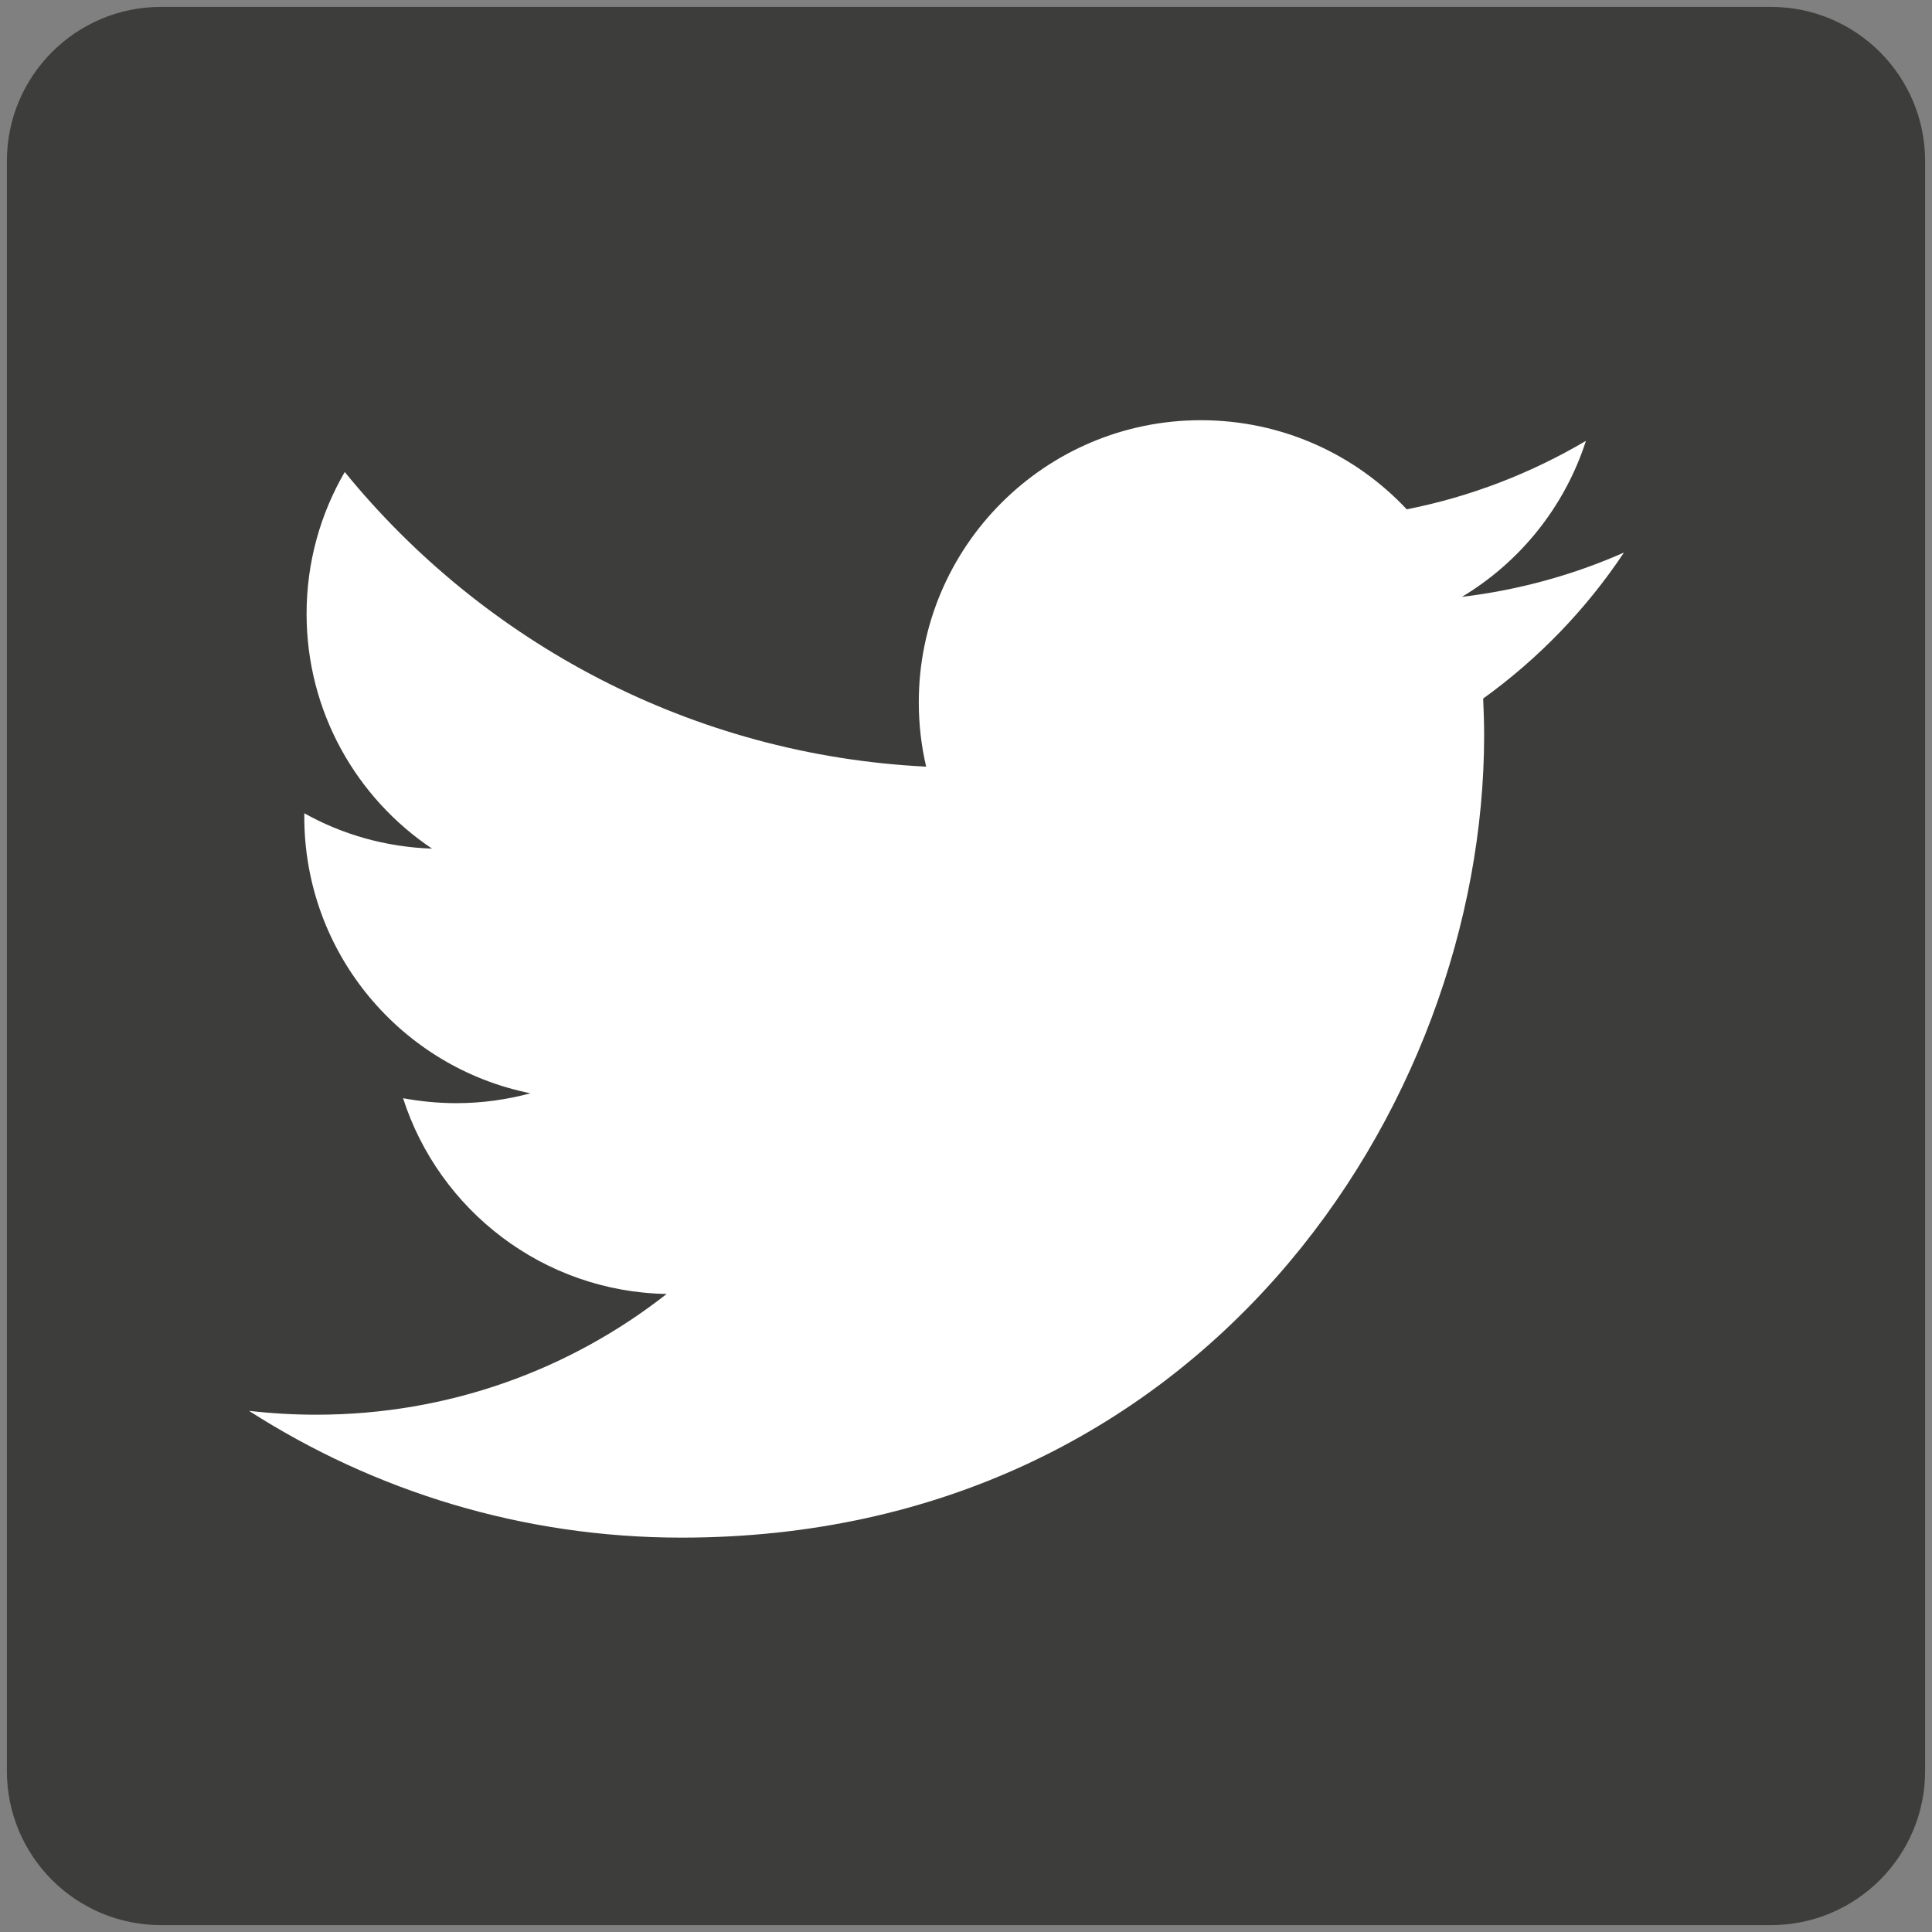
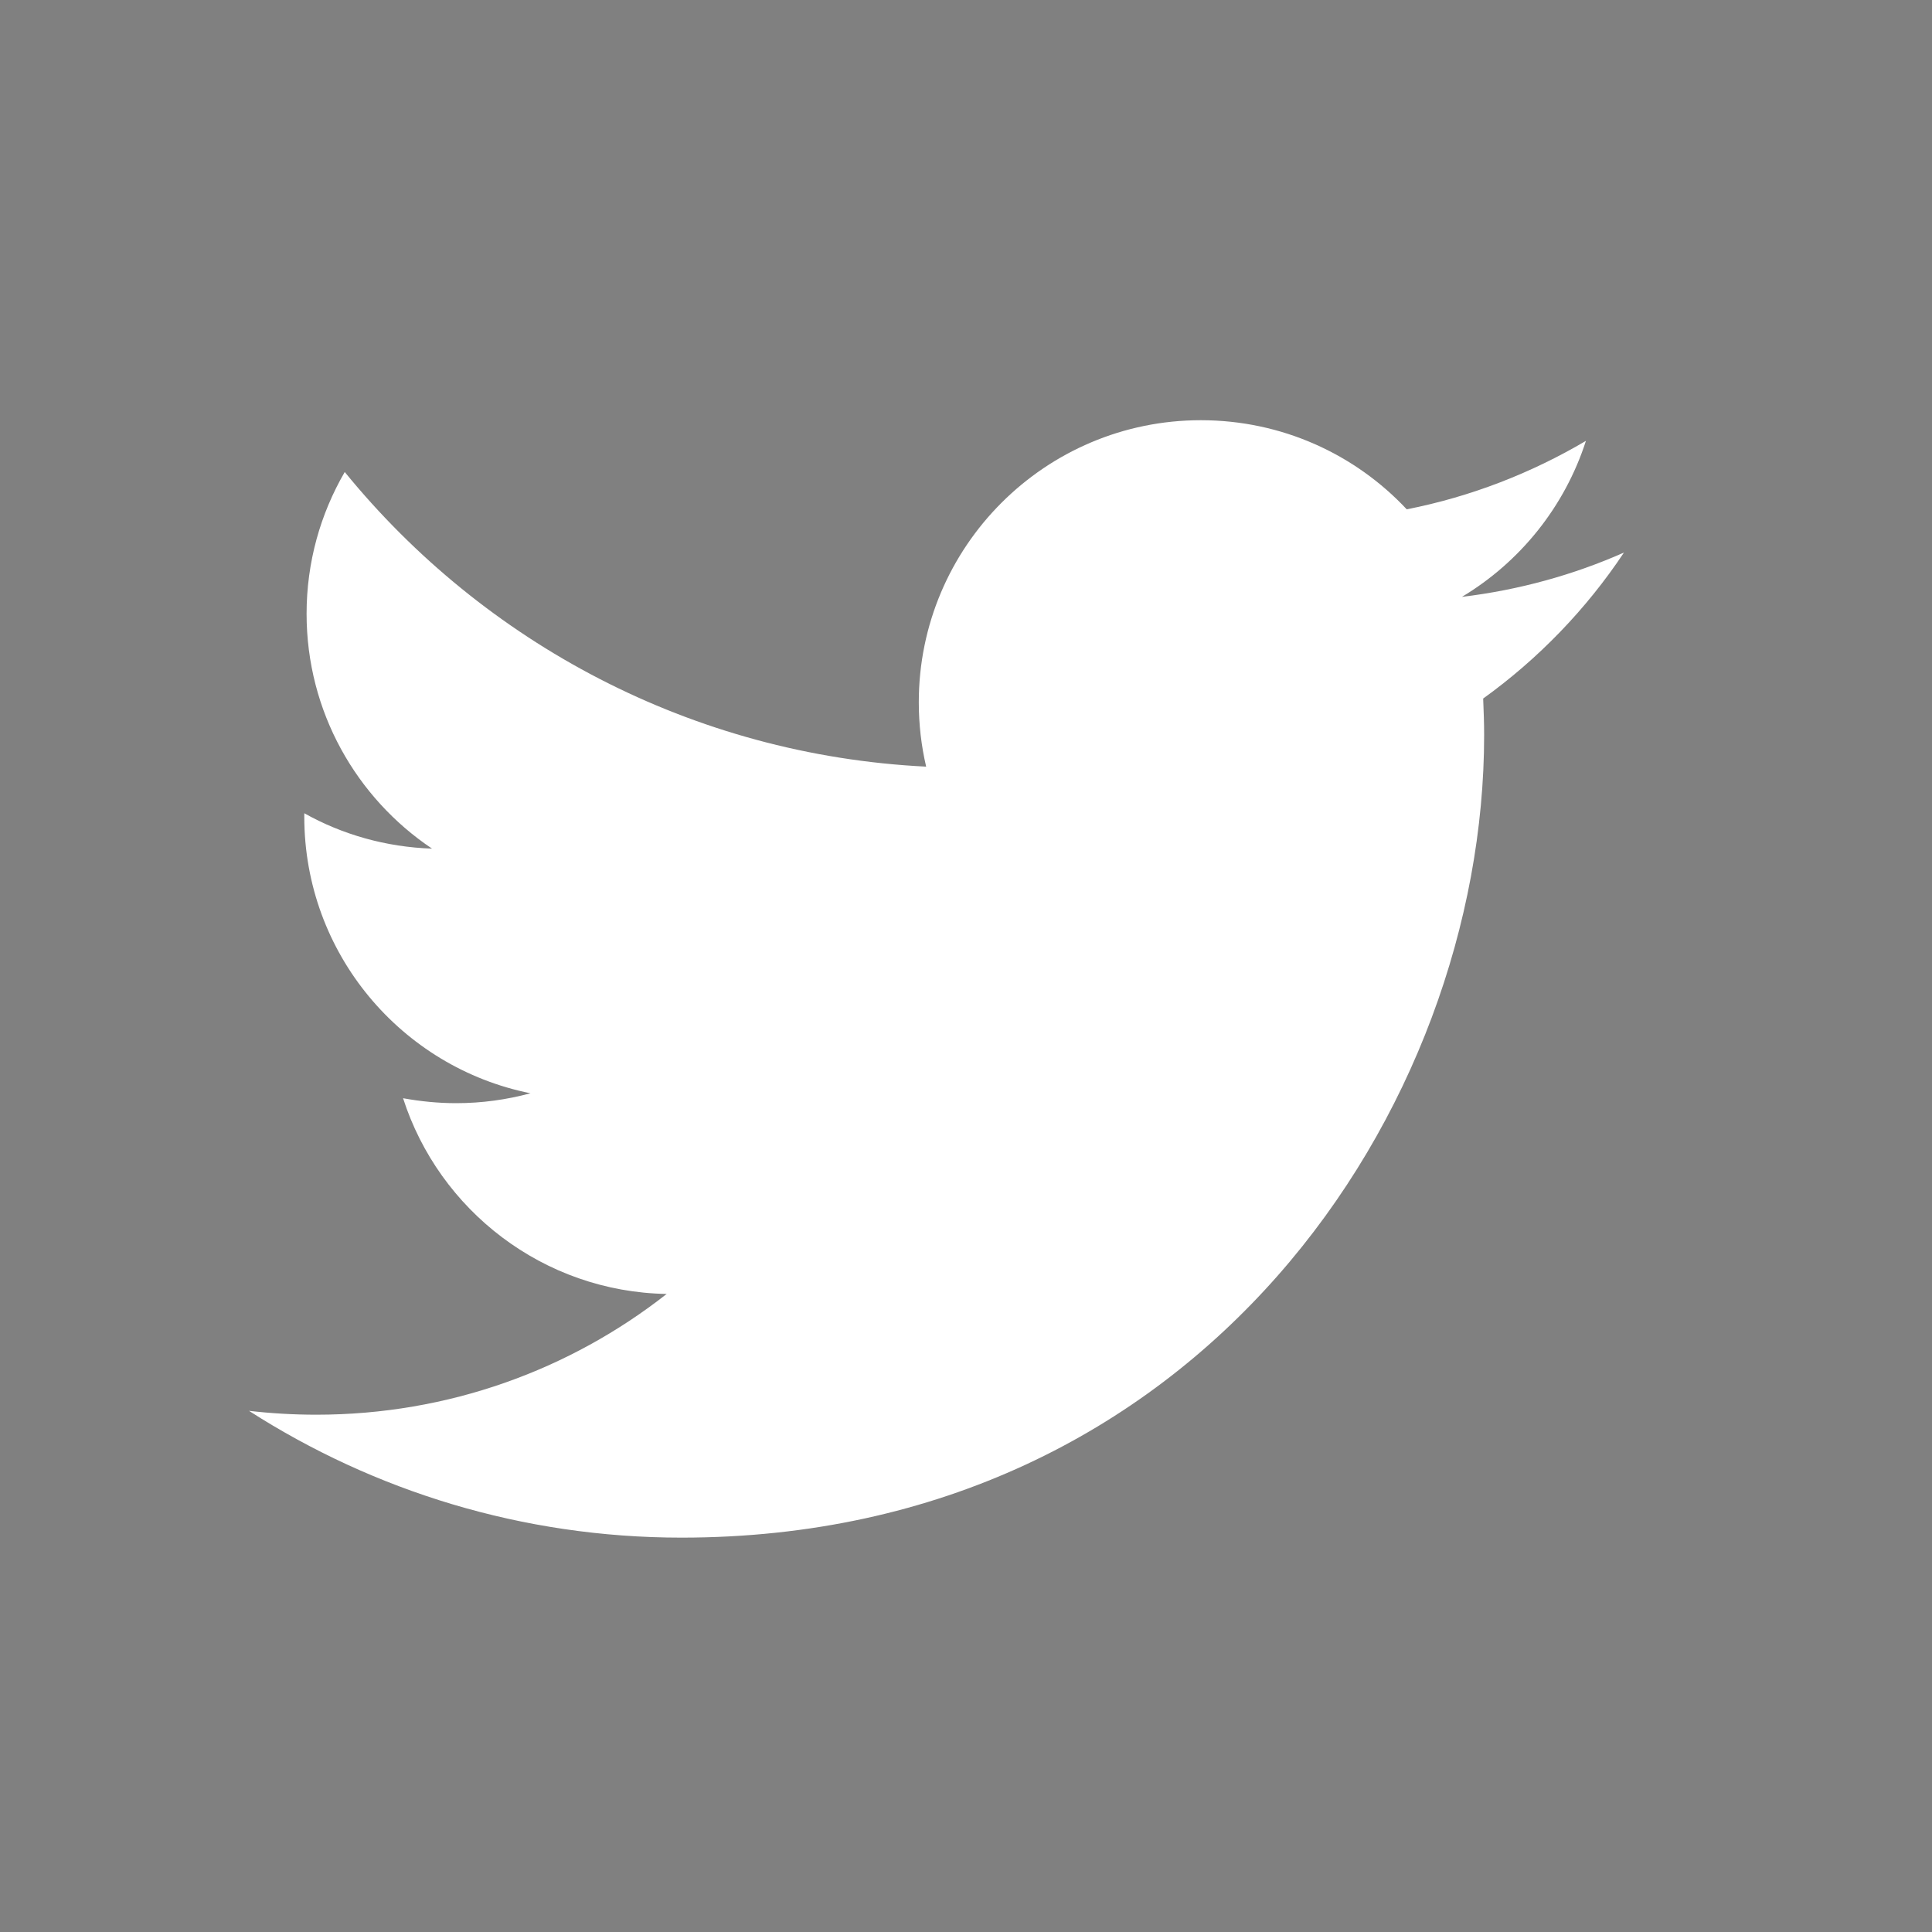
<svg xmlns="http://www.w3.org/2000/svg" version="1.1" id="Capa_1" x="0px" y="0px" width="16px" height="16px" viewBox="0 0 16 16" enable-background="new 0 0 16 16" xml:space="preserve">
  <rect x="0" y="0" width="16" height="16" fill="#808080" stroke="none" />
  <g>
-     <path fill="#3D3D3B" d="M15.943,14.666c0,0.706-0.572,1.277-1.277,1.277H1.334c-0.706,0-1.277-0.571-1.277-1.277V1.334   c0-0.705,0.571-1.277,1.277-1.277h13.332c0.705,0,1.277,0.572,1.277,1.277V14.666z" />
    <path fill="#FFFFFF" d="M12.283,5.785c0.004,0.101,0.008,0.201,0.008,0.303c0,3.086-2.352,6.646-6.647,6.646   c-1.32,0-2.548-0.387-3.582-1.05c0.184,0.021,0.37,0.032,0.558,0.032c1.095,0,2.102-0.373,2.901-1   c-1.022-0.018-1.885-0.693-2.183-1.621c0.143,0.026,0.29,0.041,0.44,0.041c0.213,0,0.419-0.029,0.615-0.082   C3.325,8.84,2.52,7.896,2.52,6.764c0-0.01,0-0.02,0-0.029c0.314,0.176,0.675,0.28,1.058,0.293c-0.627-0.42-1.039-1.135-1.039-1.945   c0-0.428,0.115-0.828,0.316-1.174c1.152,1.413,2.874,2.344,4.815,2.44C7.63,6.178,7.609,6,7.609,5.816   c0-1.29,1.047-2.336,2.336-2.336c0.672,0,1.279,0.283,1.705,0.738c0.533-0.105,1.033-0.301,1.484-0.567   c-0.176,0.546-0.545,1.003-1.027,1.292c0.473-0.057,0.924-0.182,1.342-0.367C13.137,5.045,12.74,5.456,12.283,5.785z" />
  </g>
</svg>